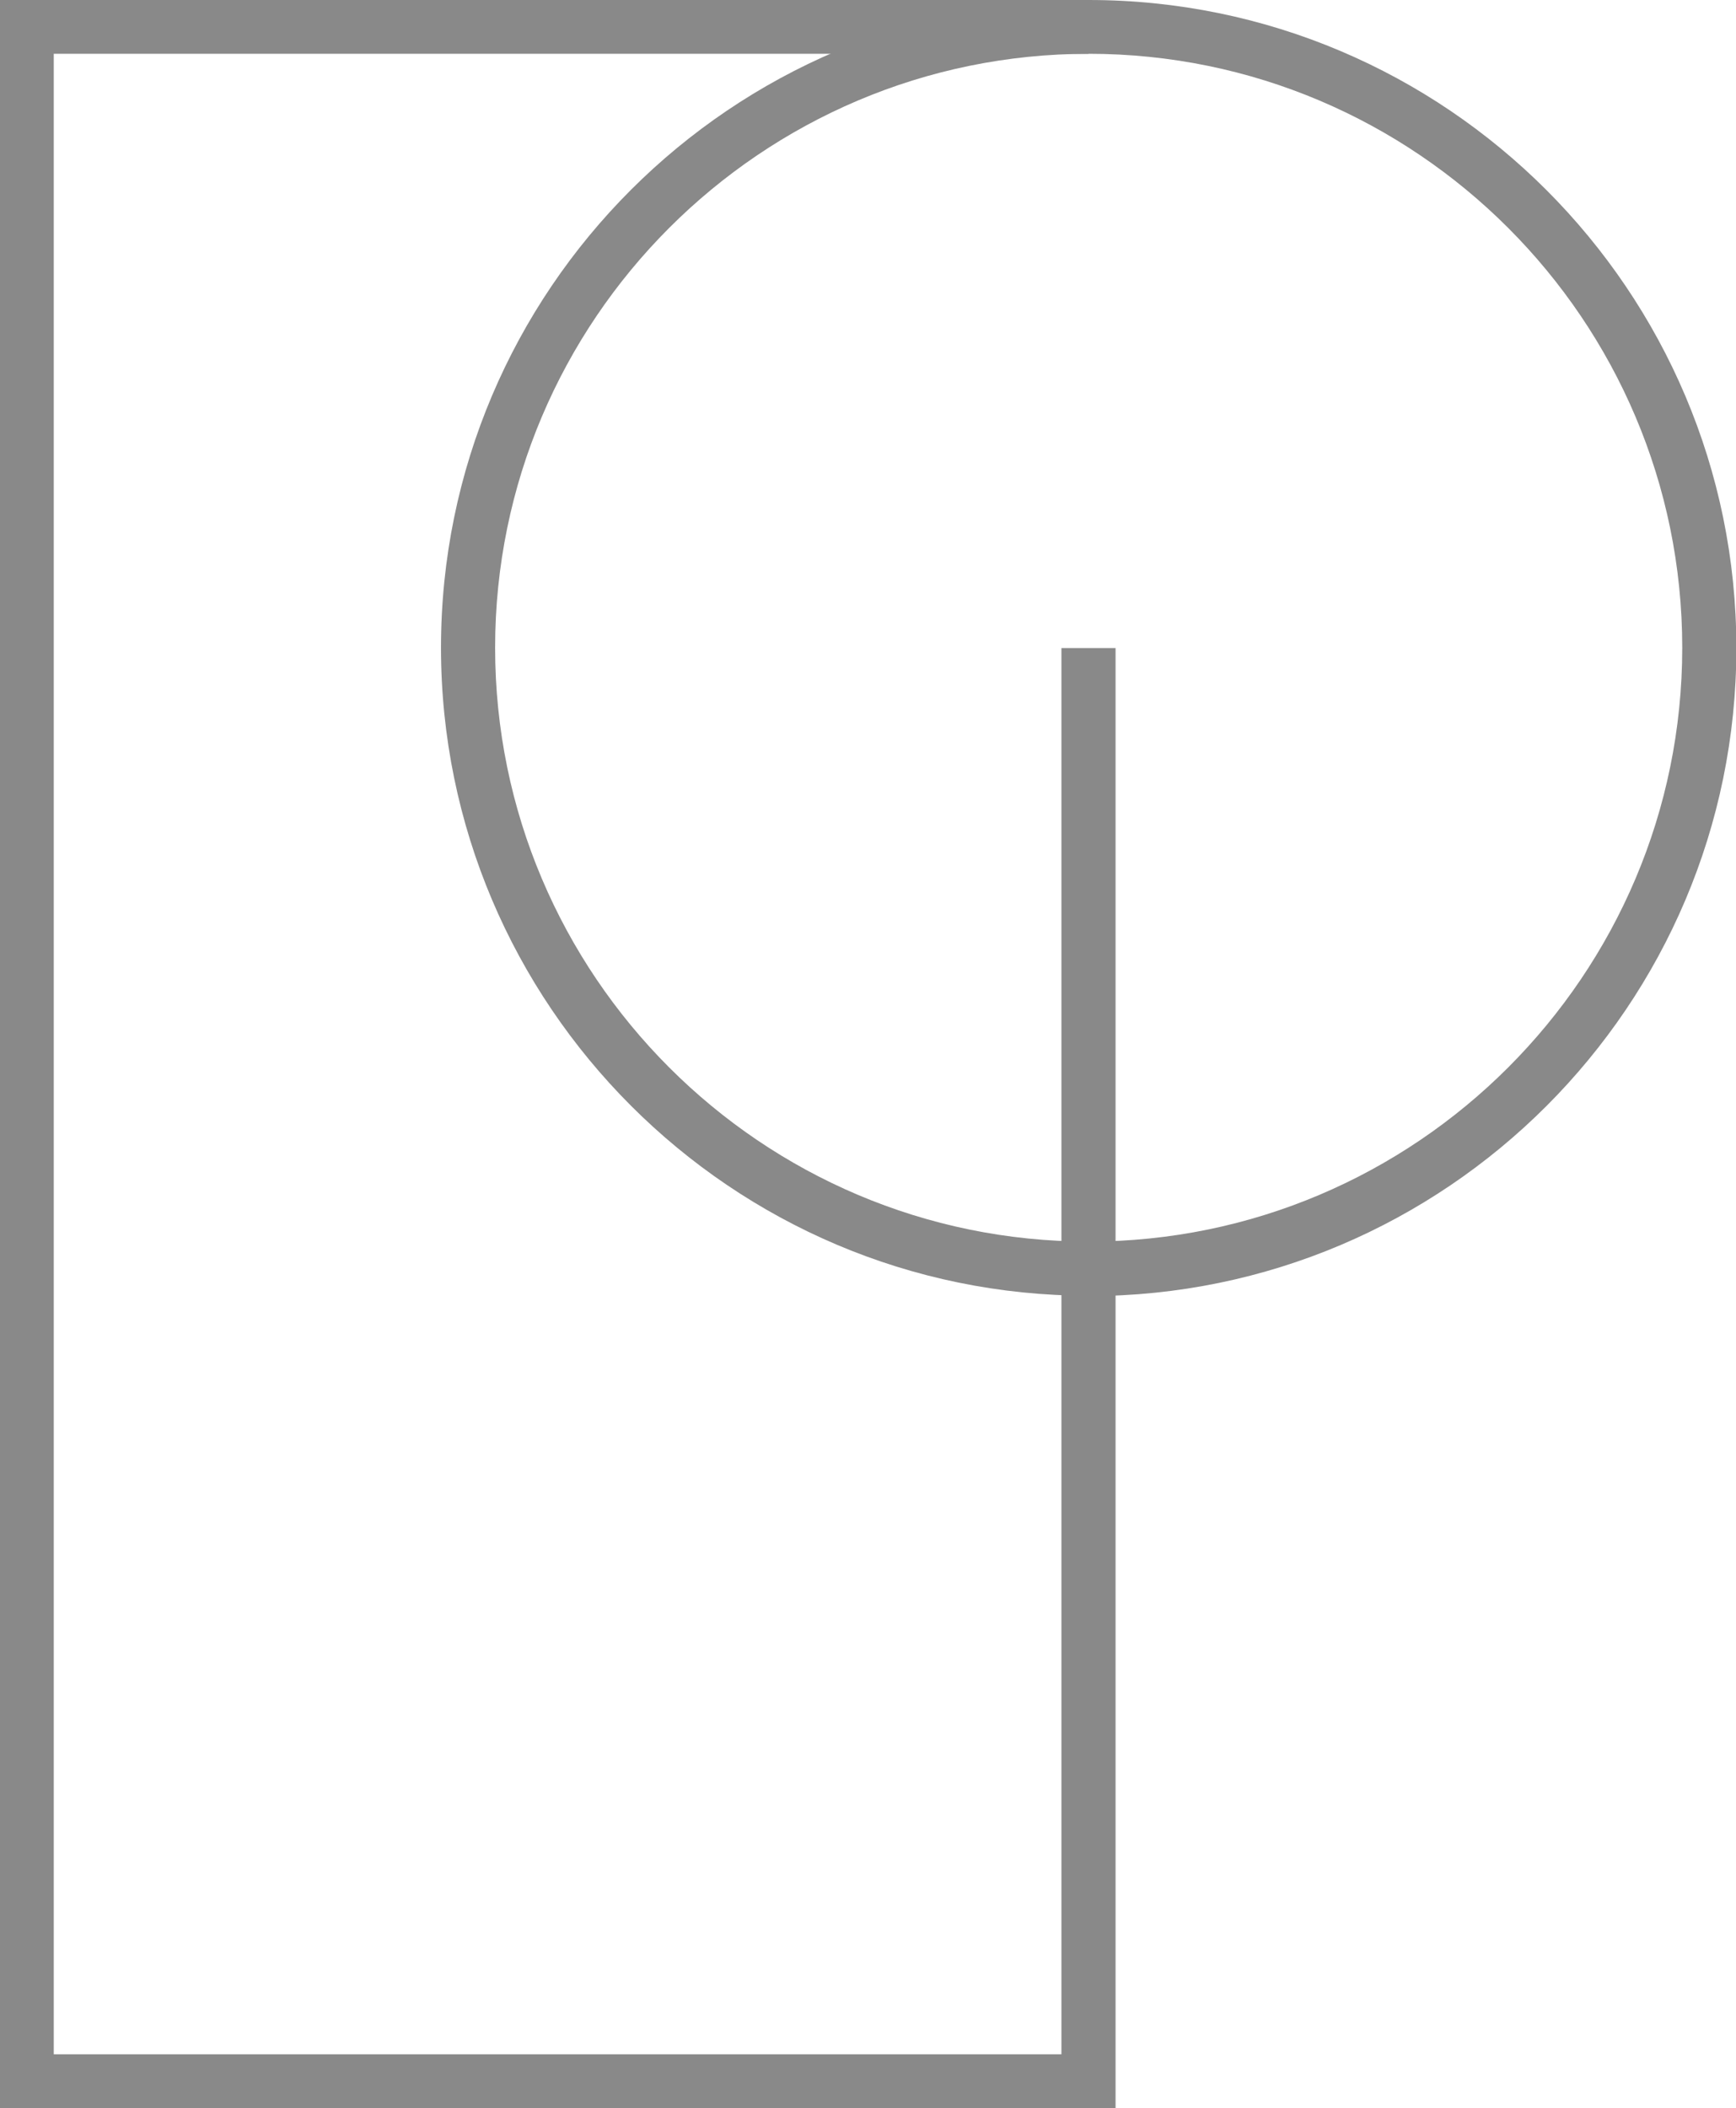
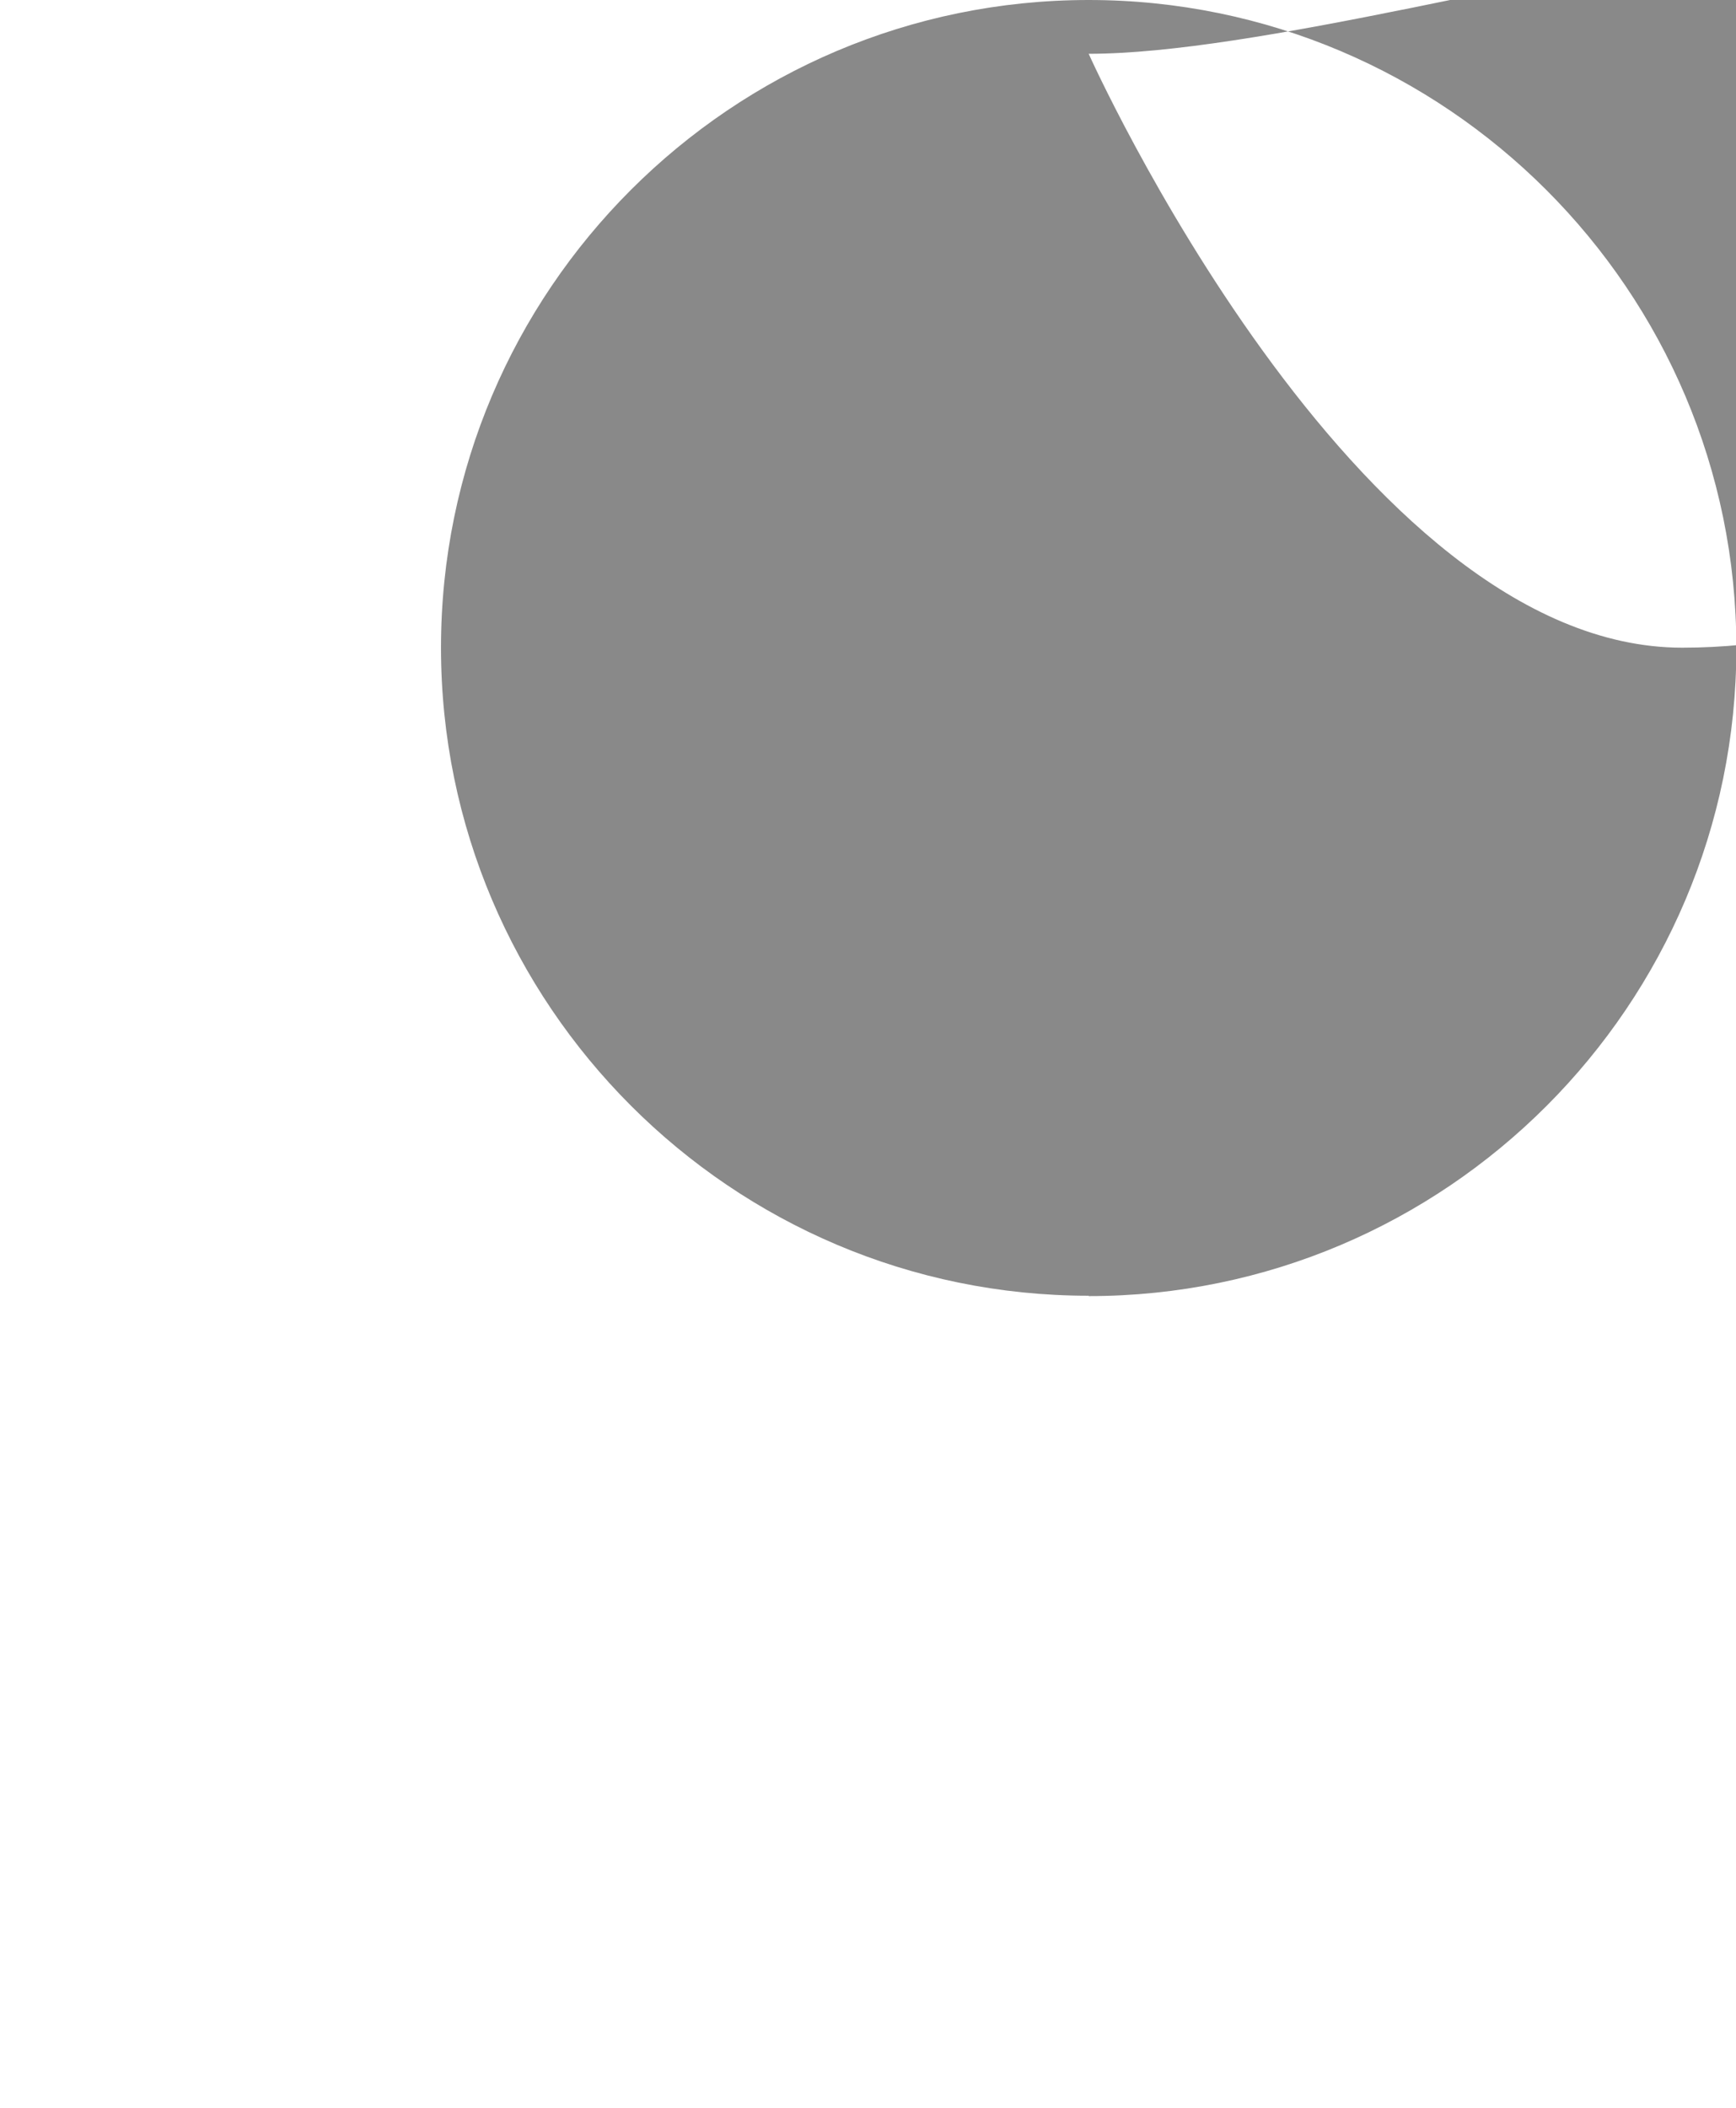
<svg xmlns="http://www.w3.org/2000/svg" id="_レイヤー_2" data-name="レイヤー 2" width="47.79" height="58" viewBox="0 0 47.79 58">
  <defs>
    <style>
      .cls-1 {
        fill: #898989;
      }
    </style>
  </defs>
  <g id="SVG">
    <g>
-       <path class="cls-1" d="M29.97,35.65c-9.83,0-17.83-8-17.83-17.83S20.14,0,29.97,0s17.83,8,17.83,17.83-8,17.83-17.83,17.83ZM29.97,1.48c-9.01,0-16.34,7.33-16.34,16.34s7.33,16.34,16.34,16.34,16.34-7.33,16.34-16.34S38.98,1.48,29.97,1.48Z" />
-       <polygon class="cls-1" points="30.71 58 0 58 0 0 29.97 0 29.97 1.48 1.48 1.48 1.48 56.52 29.22 56.52 29.22 17.83 30.71 17.83 30.71 58" />
+       <path class="cls-1" d="M29.97,35.65c-9.83,0-17.83-8-17.83-17.83S20.14,0,29.97,0s17.83,8,17.83,17.83-8,17.83-17.83,17.83ZM29.97,1.48s7.33,16.34,16.34,16.34,16.34-7.33,16.34-16.34S38.98,1.48,29.97,1.48Z" />
    </g>
  </g>
</svg>